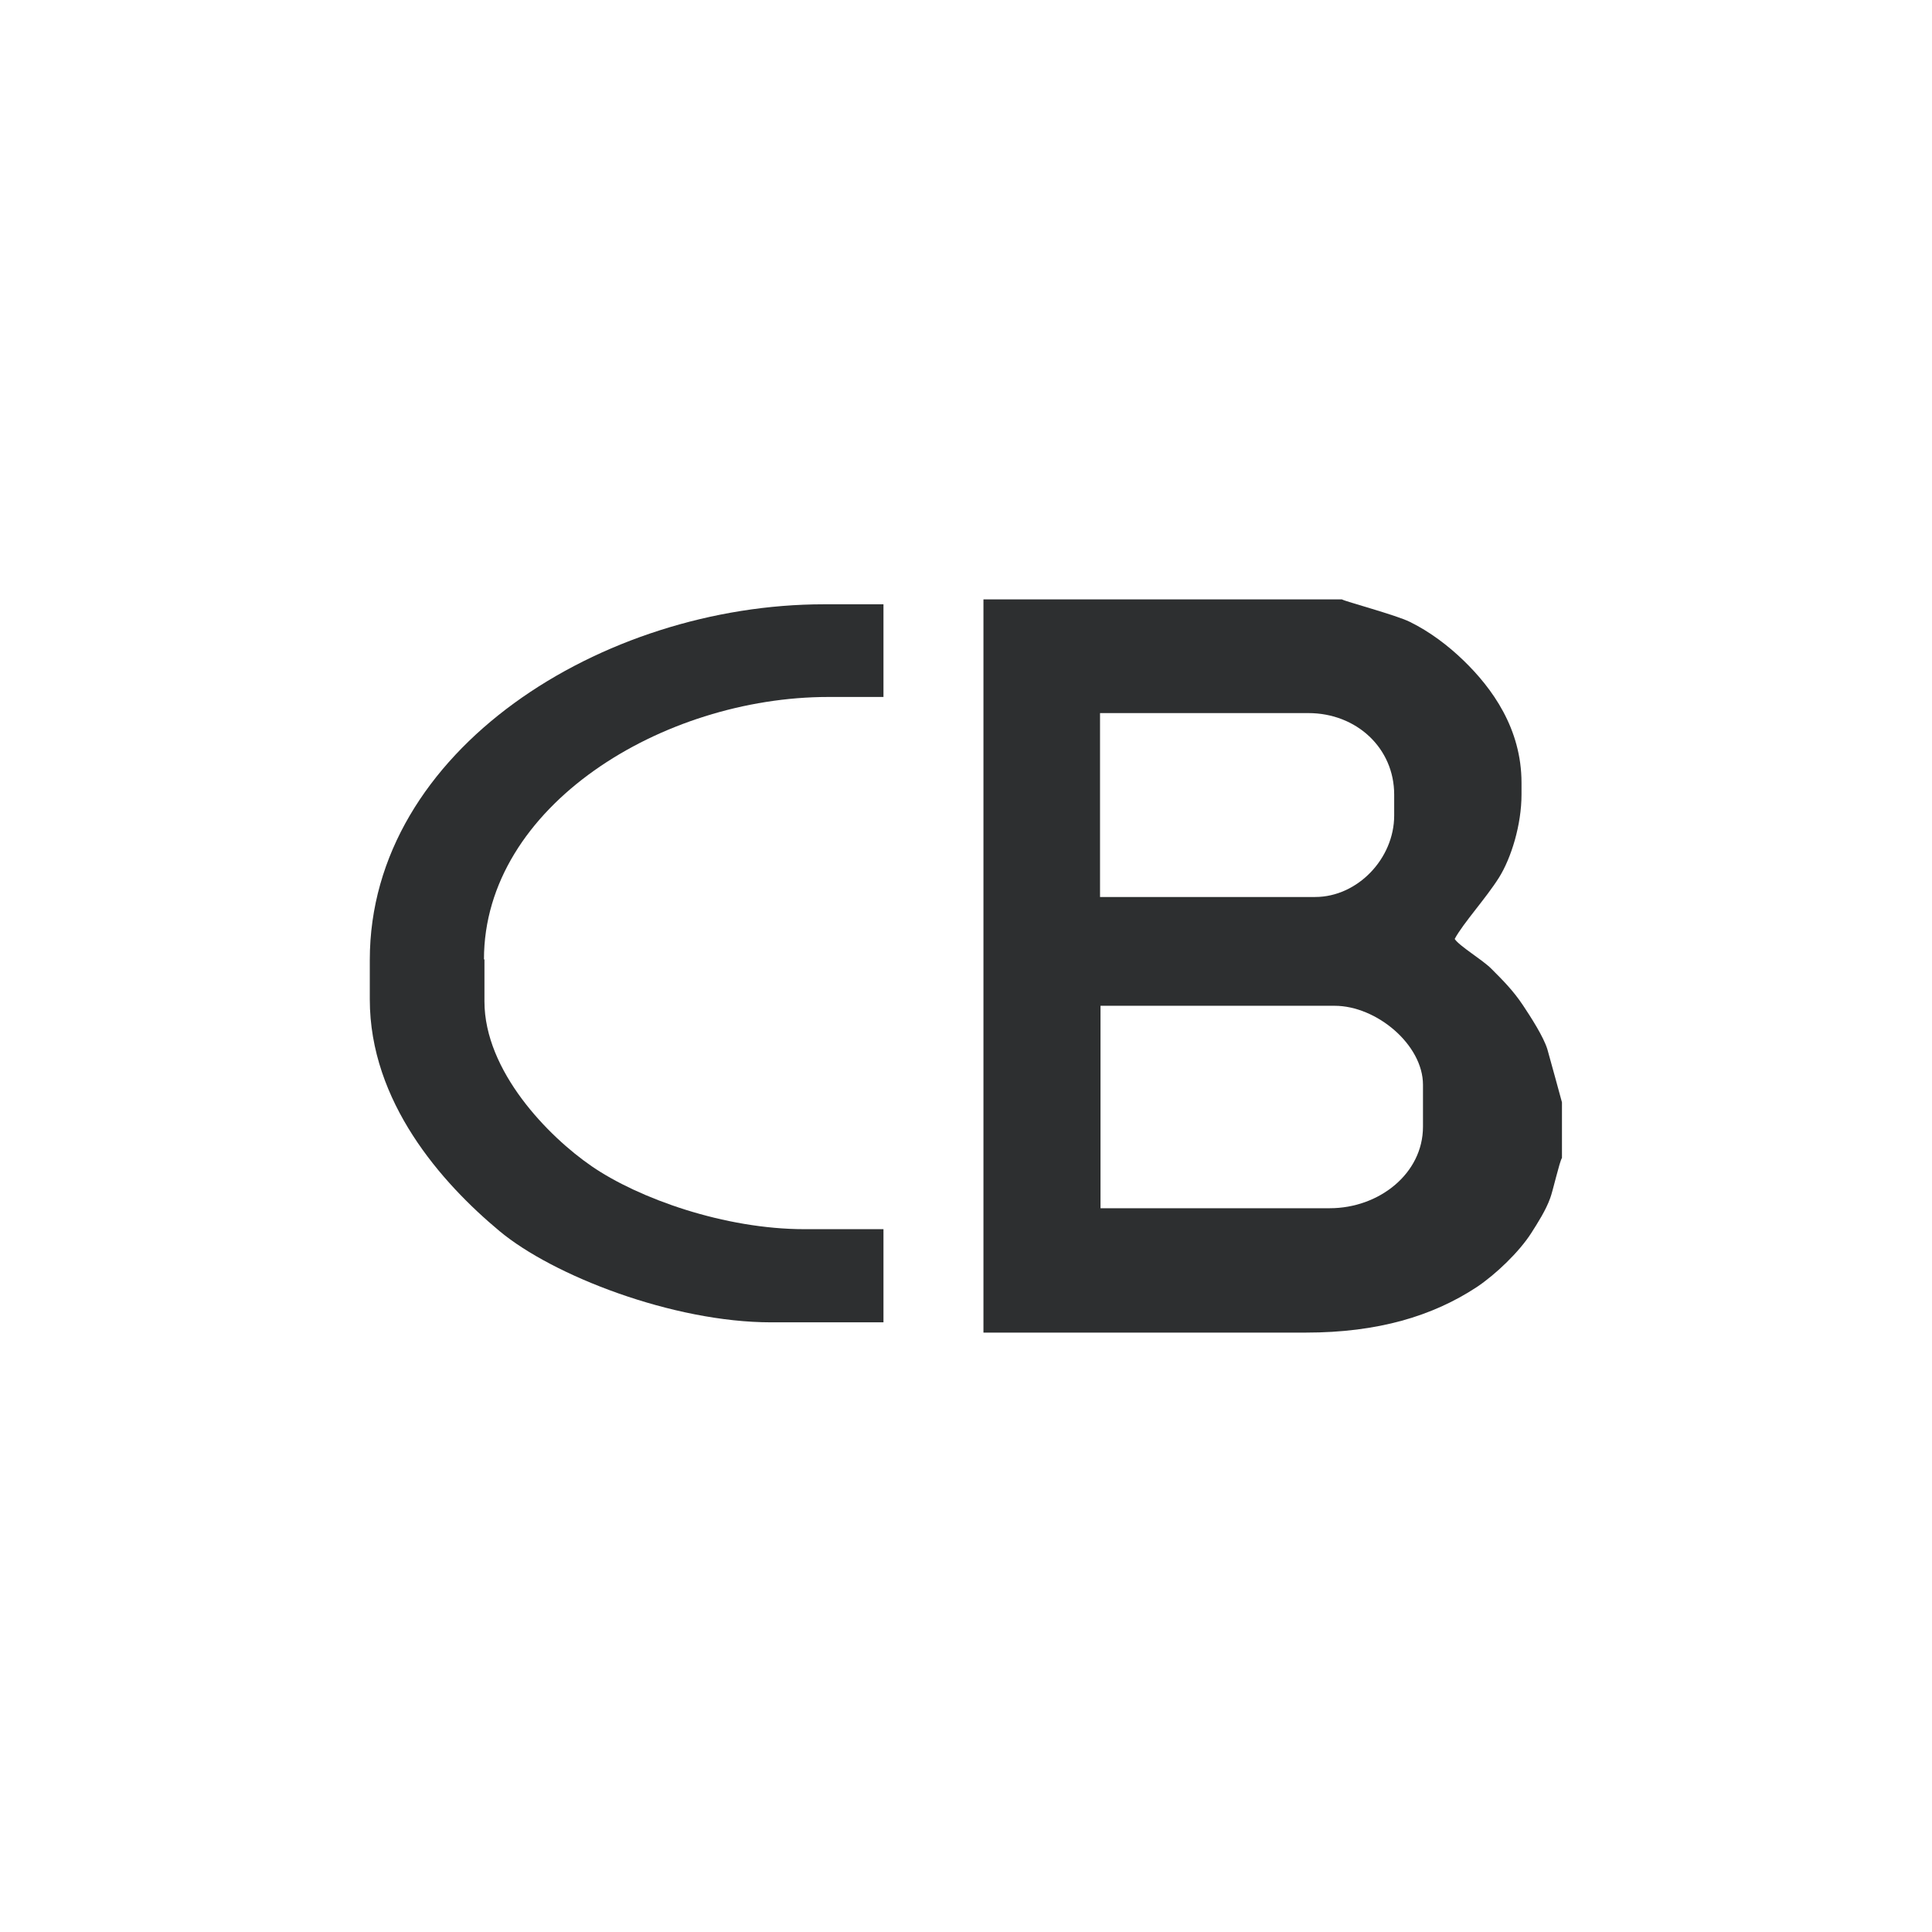
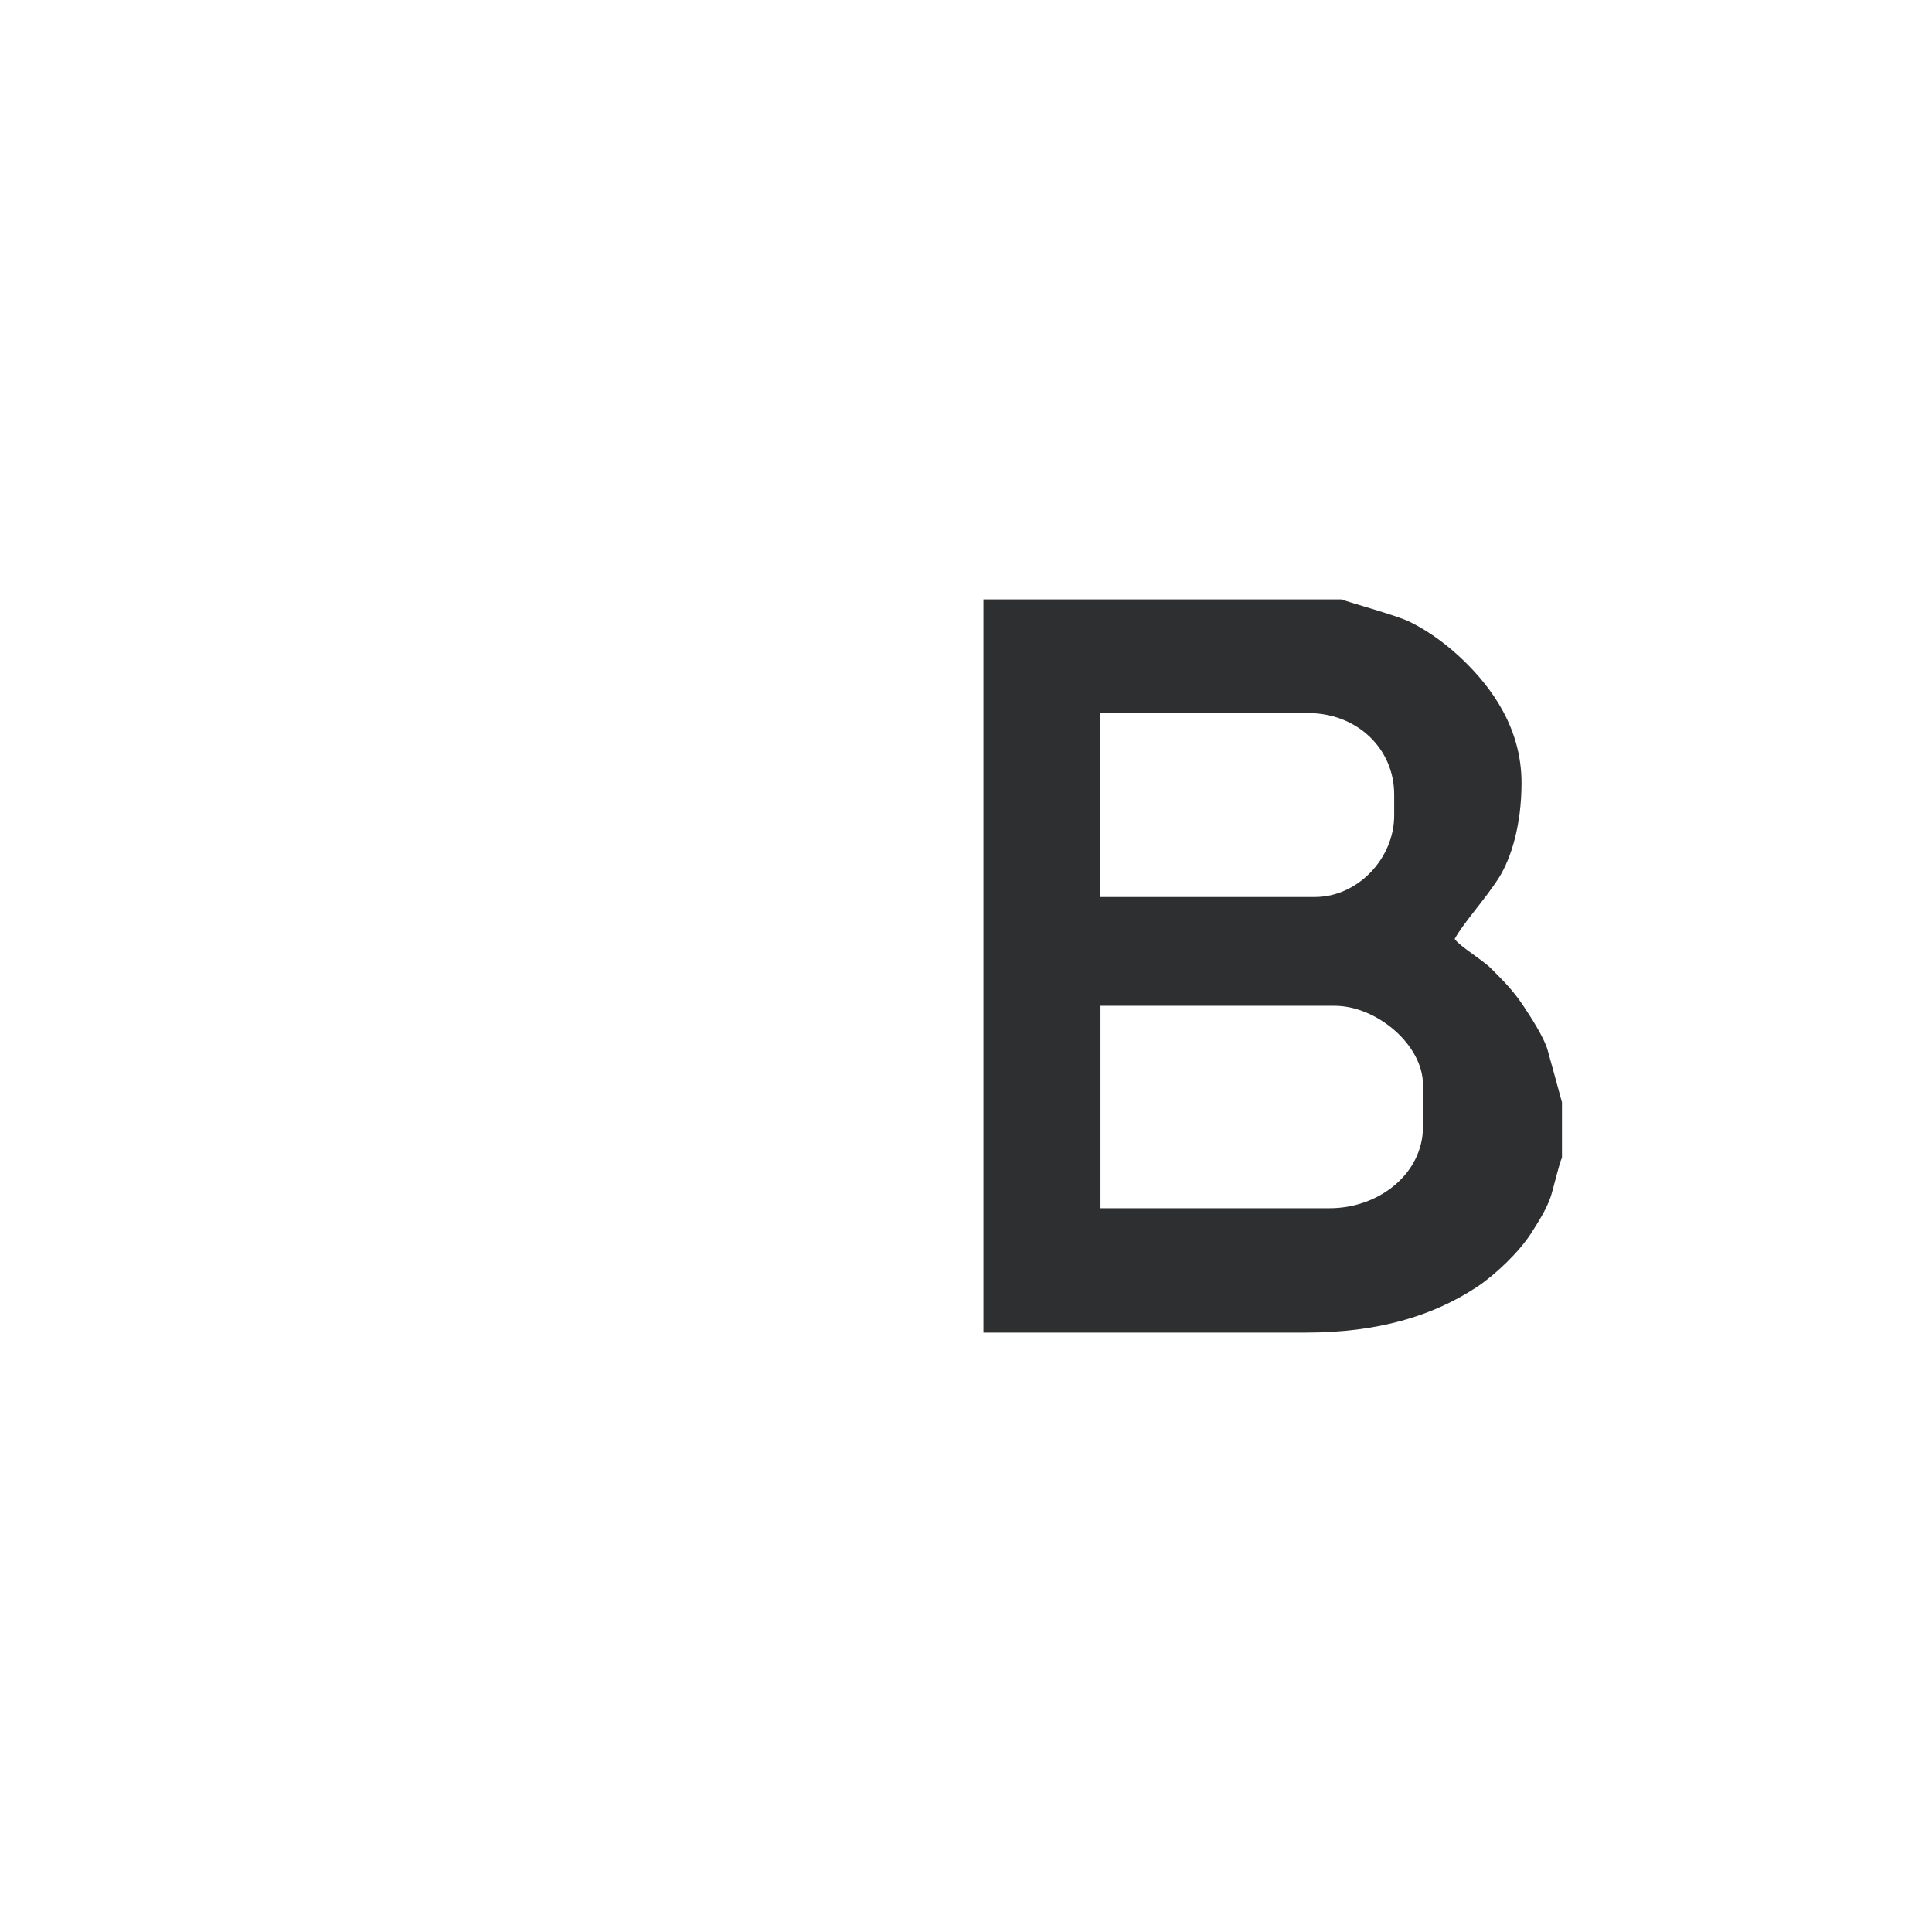
<svg xmlns="http://www.w3.org/2000/svg" width="32" height="32" viewBox="0 0 32 32" fill="none">
-   <path fill-rule="evenodd" clip-rule="evenodd" d="M18.228 11.811H21.67C22.47 11.811 23.092 12.393 23.092 13.16V13.508C23.092 14.219 22.486 14.857 21.783 14.857H18.22V11.811H18.228ZM16.289 9.928H22.227C22.276 9.961 23.124 10.187 23.351 10.3C23.682 10.462 23.989 10.696 24.239 10.938C24.716 11.399 25.201 12.069 25.201 12.966V13.16C25.201 13.661 25.031 14.21 24.829 14.534C24.611 14.881 24.239 15.285 24.094 15.552C24.175 15.673 24.546 15.891 24.7 16.044C24.902 16.246 25.063 16.408 25.225 16.65C25.354 16.844 25.564 17.168 25.629 17.378C25.653 17.466 25.871 18.25 25.871 18.258V19.179C25.831 19.236 25.718 19.737 25.677 19.842C25.605 20.044 25.475 20.246 25.362 20.424C25.16 20.739 24.772 21.11 24.457 21.32C23.73 21.797 22.825 22.072 21.63 22.072H16.289V9.928ZM18.228 16.659H22.106C22.801 16.659 23.569 17.305 23.569 17.967V18.662C23.569 19.438 22.841 20.012 22.025 20.012H18.228V16.659Z" fill="#2D2F30" />
-   <path fill-rule="evenodd" clip-rule="evenodd" d="M8.016 15.891C8.016 13.346 10.981 11.544 13.72 11.544H14.633V10.009H13.647C9.987 10.009 6.125 12.417 6.125 15.899V16.553C6.125 18.25 7.313 19.591 8.274 20.391C9.155 21.126 11.142 21.902 12.774 21.902H14.633V20.359H13.324C11.999 20.359 10.577 19.85 9.801 19.317C9.082 18.824 8.024 17.741 8.024 16.586V15.891H8.016Z" fill="#2D2F30" />
+   <path fill-rule="evenodd" clip-rule="evenodd" d="M18.228 11.811H21.67C22.47 11.811 23.092 12.393 23.092 13.16V13.508C23.092 14.219 22.486 14.857 21.783 14.857H18.22V11.811H18.228ZM16.289 9.928H22.227C22.276 9.961 23.124 10.187 23.351 10.3C23.682 10.462 23.989 10.696 24.239 10.938C24.716 11.399 25.201 12.069 25.201 12.966C25.201 13.661 25.031 14.21 24.829 14.534C24.611 14.881 24.239 15.285 24.094 15.552C24.175 15.673 24.546 15.891 24.7 16.044C24.902 16.246 25.063 16.408 25.225 16.65C25.354 16.844 25.564 17.168 25.629 17.378C25.653 17.466 25.871 18.25 25.871 18.258V19.179C25.831 19.236 25.718 19.737 25.677 19.842C25.605 20.044 25.475 20.246 25.362 20.424C25.16 20.739 24.772 21.11 24.457 21.32C23.73 21.797 22.825 22.072 21.63 22.072H16.289V9.928ZM18.228 16.659H22.106C22.801 16.659 23.569 17.305 23.569 17.967V18.662C23.569 19.438 22.841 20.012 22.025 20.012H18.228V16.659Z" fill="#2D2F30" />
</svg>